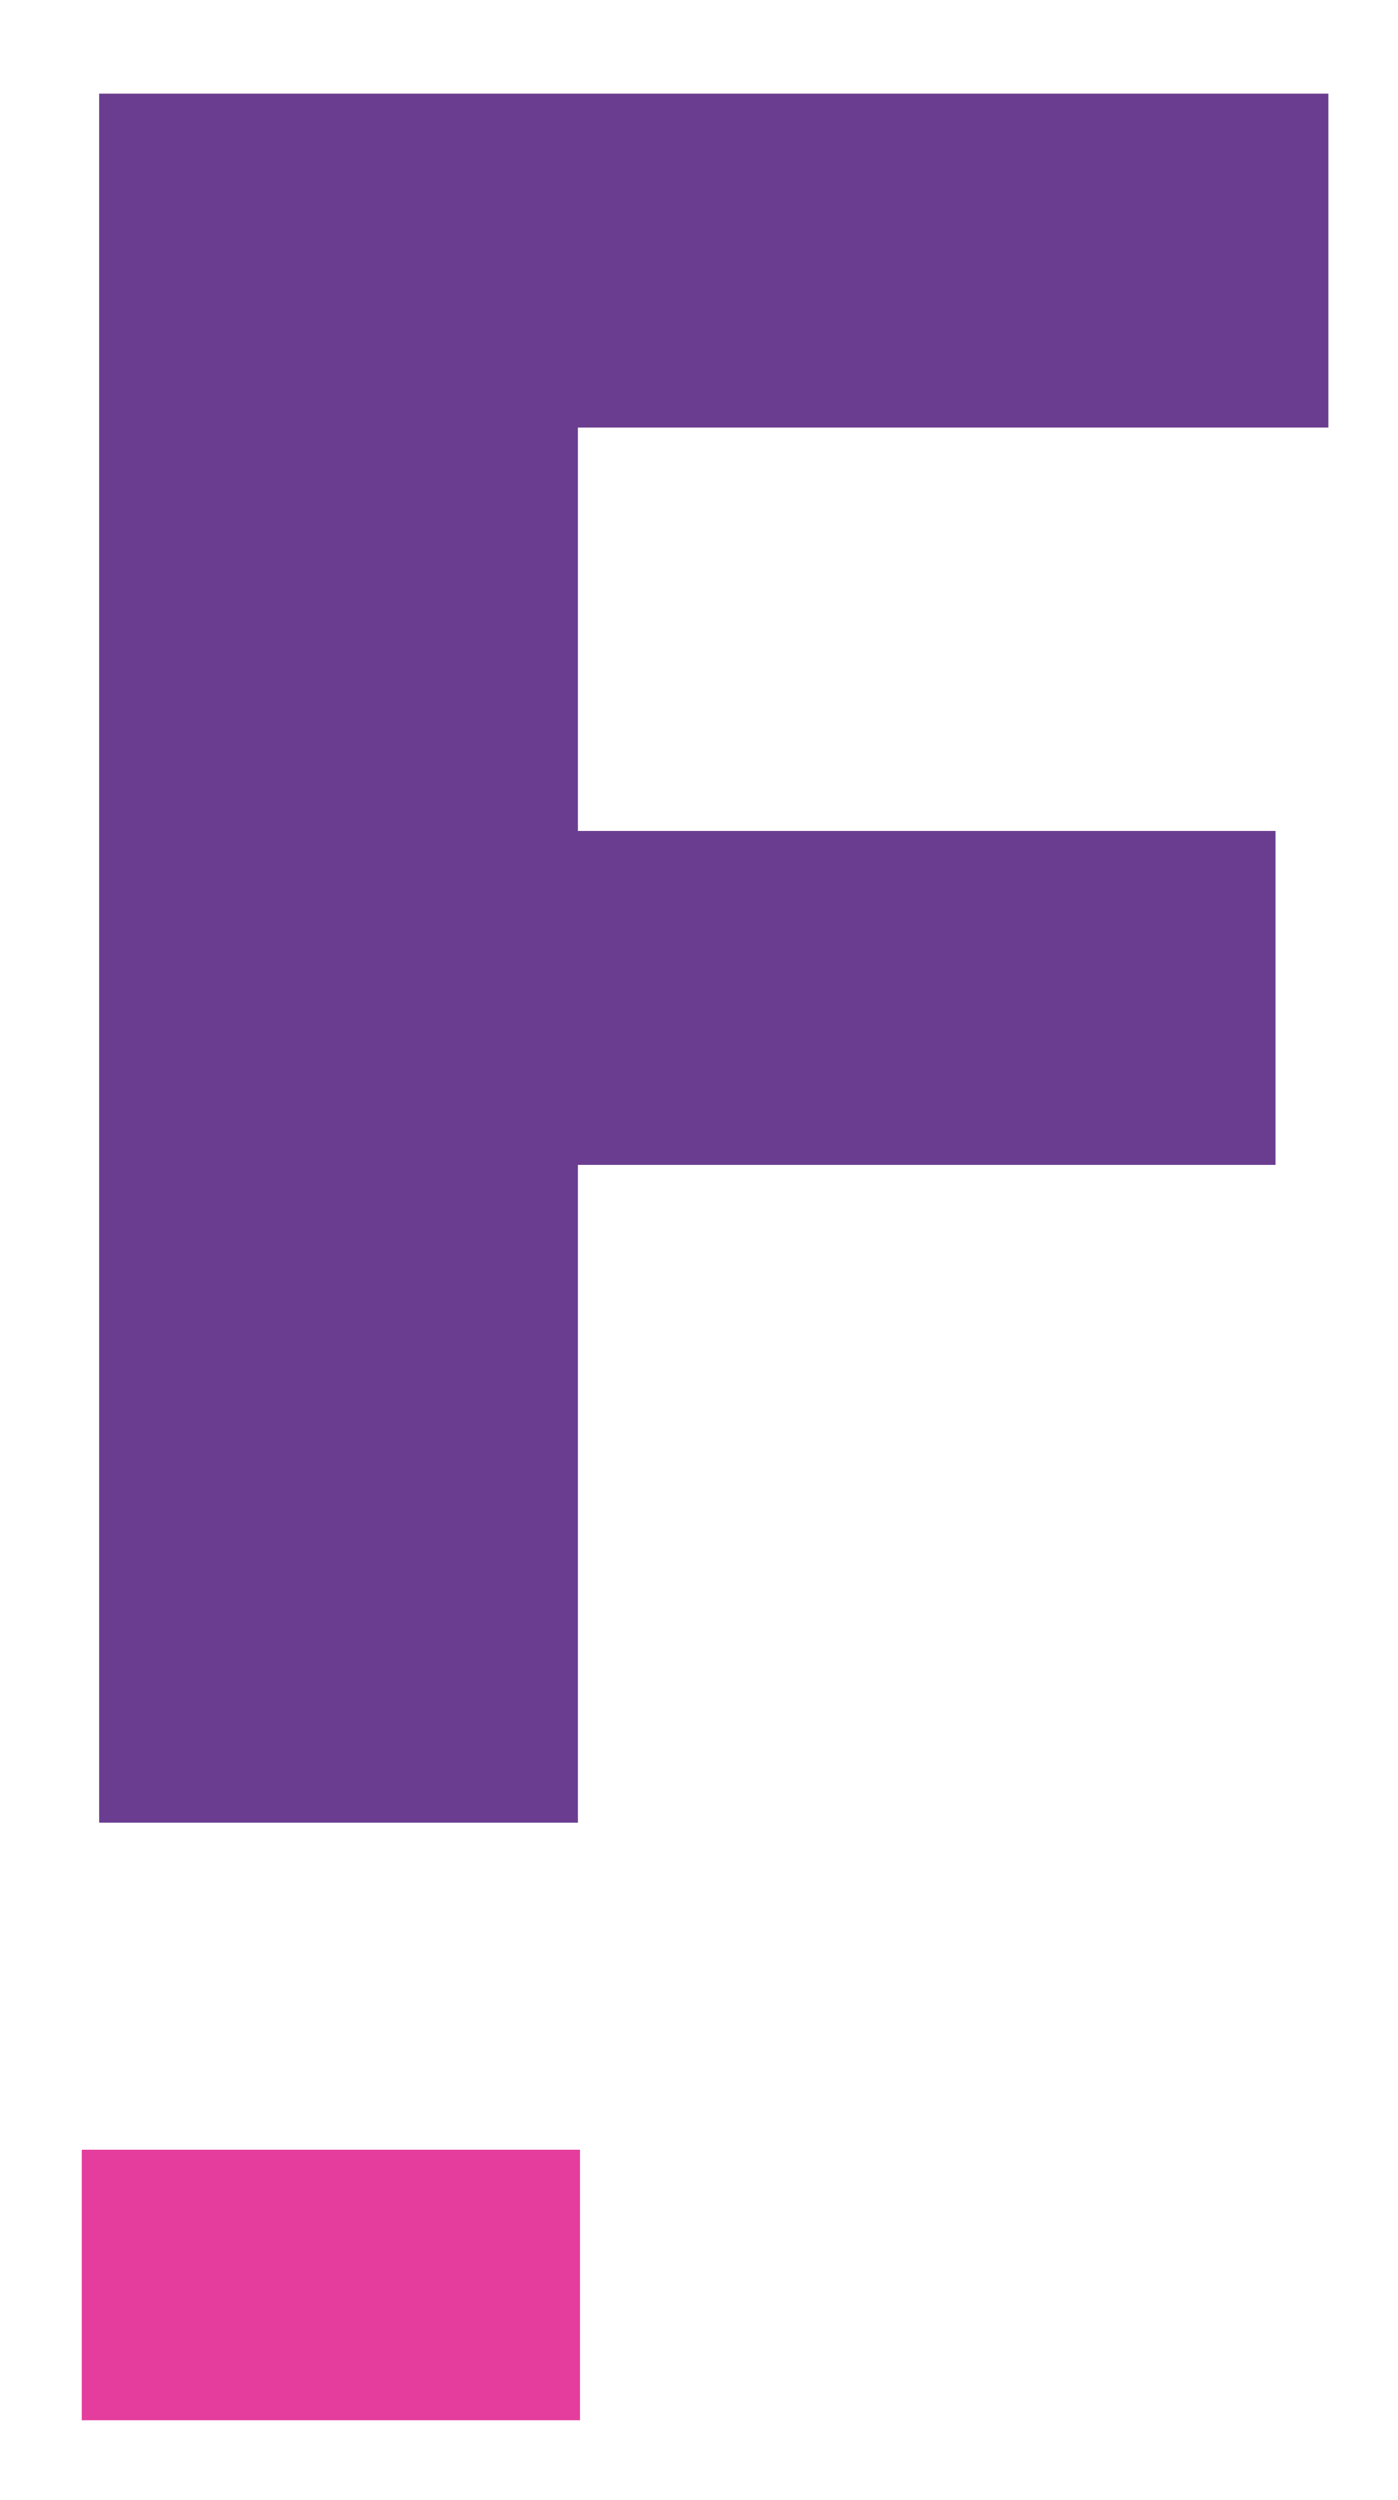
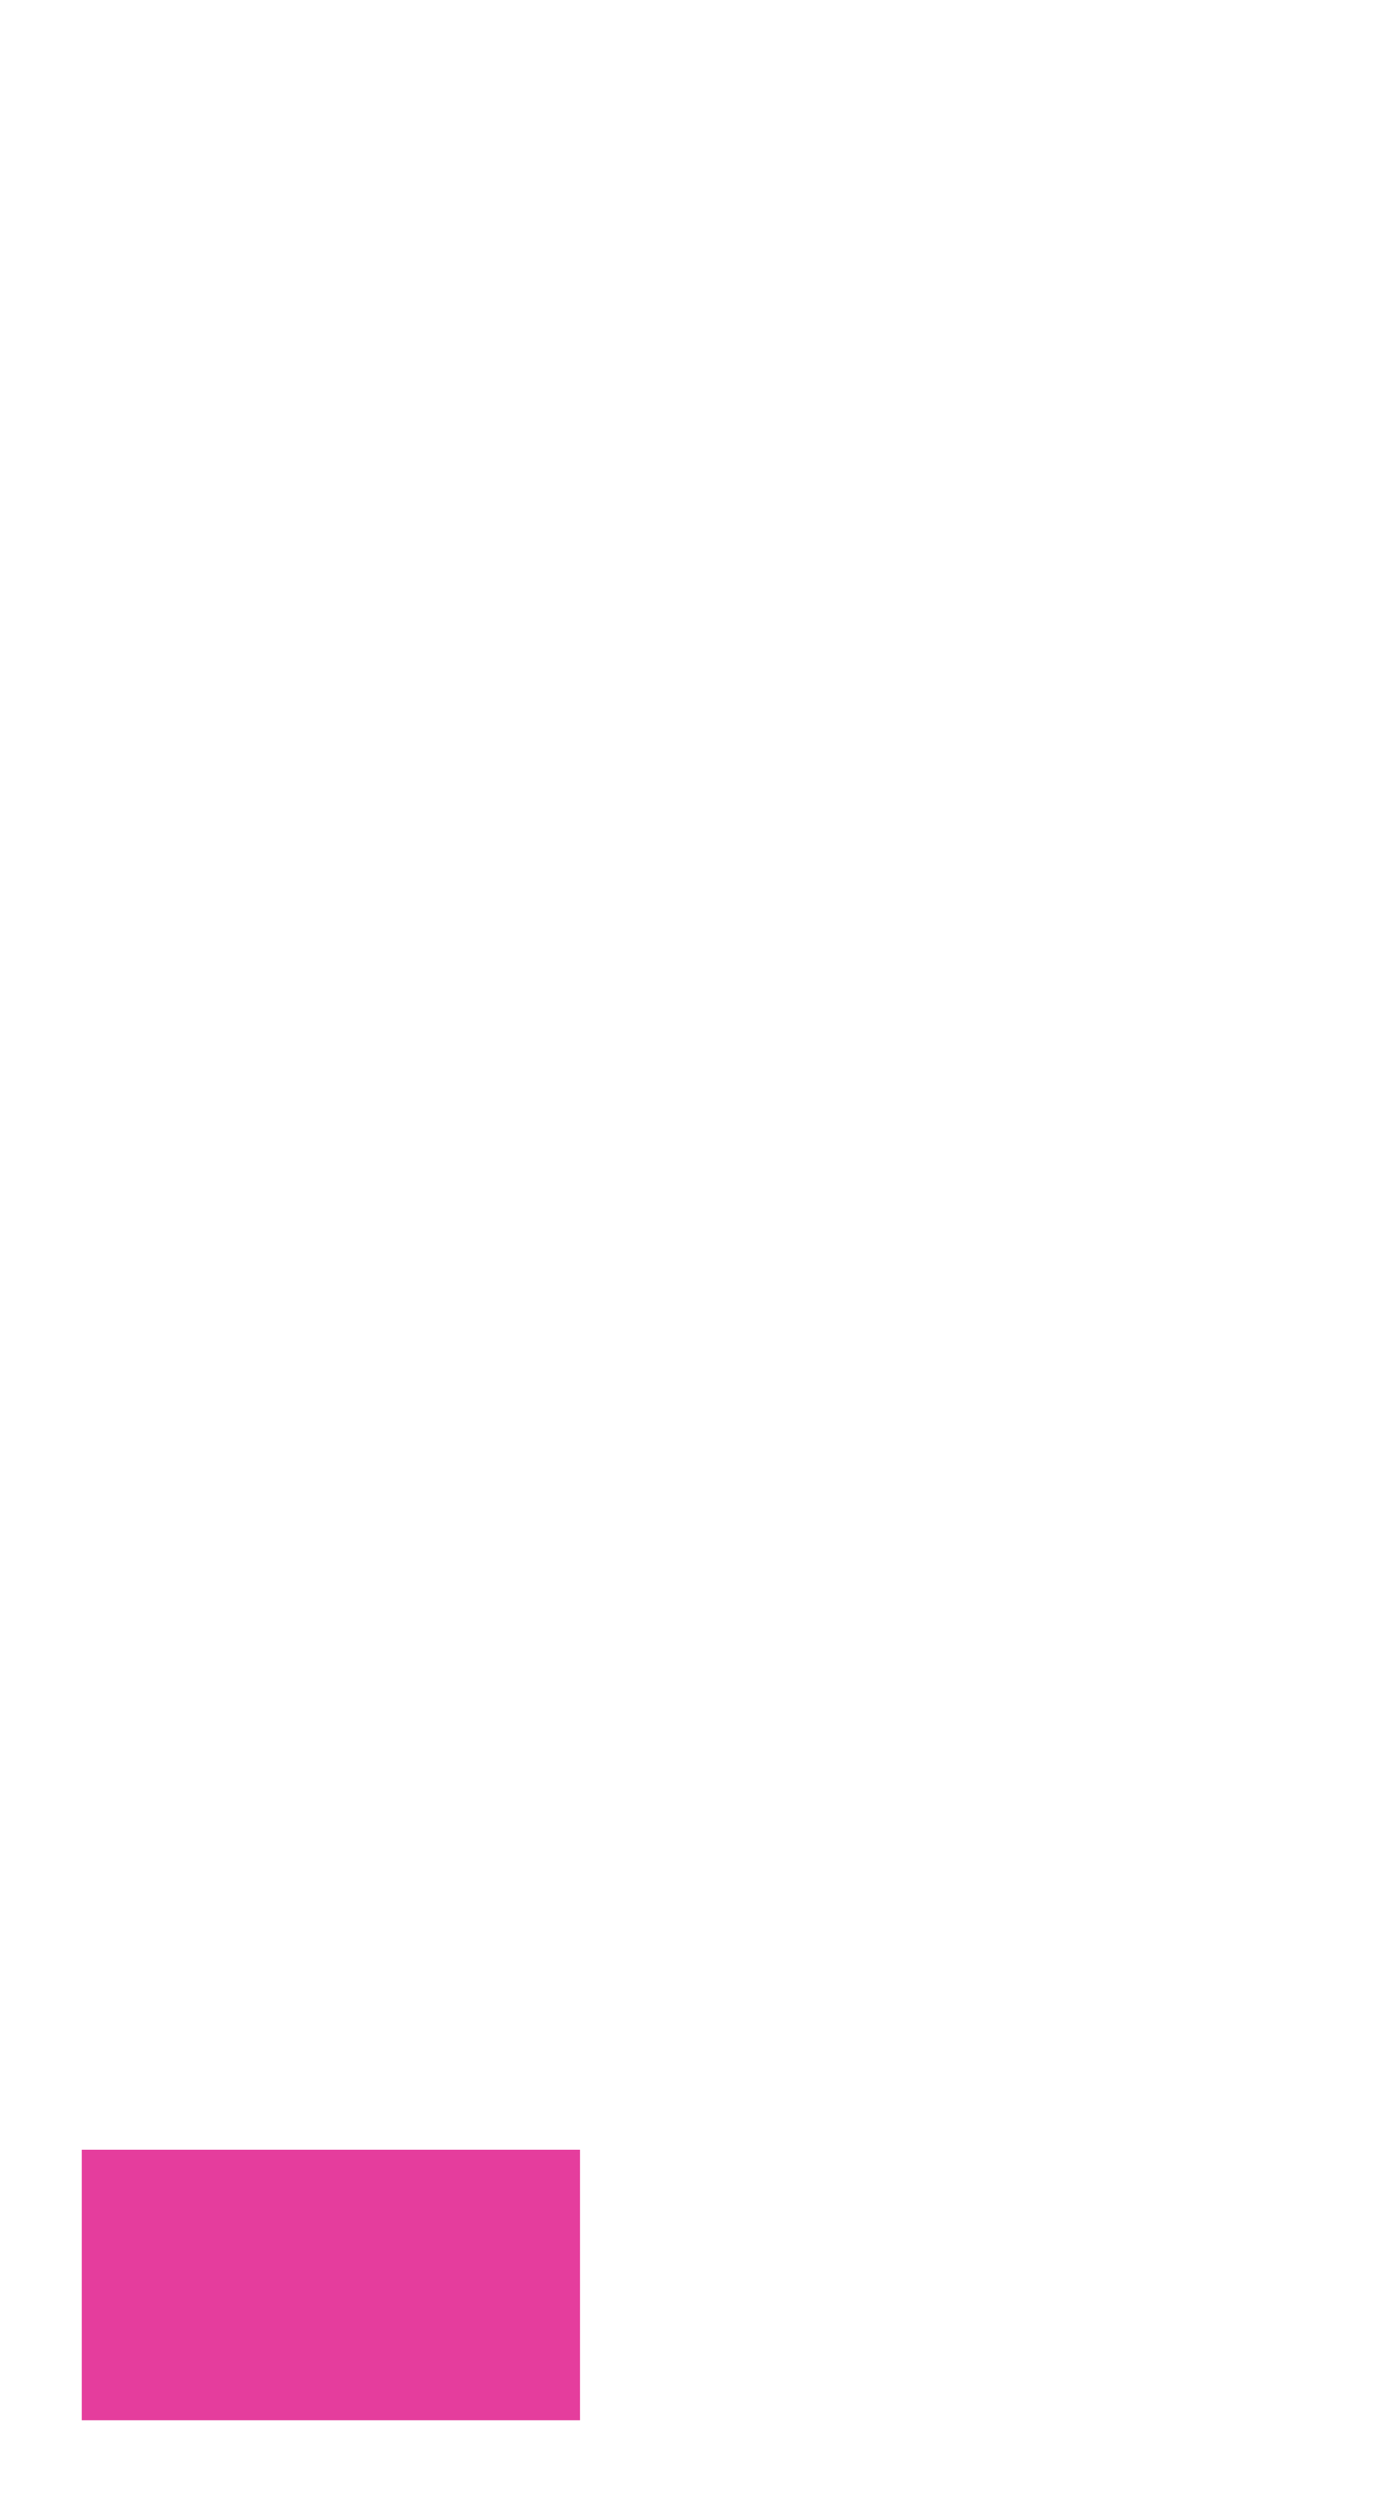
<svg xmlns="http://www.w3.org/2000/svg" id="Layer_1" x="0px" y="0px" width="62.667px" height="112px" viewBox="558.375 211.474 62.667 112" xml:space="preserve">
  <g>
-     <polygon fill="#6A3D90" points="617.921,215.669 617.921,230.629 584.28,230.629 584.28,248.7 615.551,248.7 615.551,263.66   584.28,263.66 584.28,293.13 562.82,293.13 562.82,215.669  " />
-   </g>
+     </g>
  <rect x="562.04" y="307.781" fill="#E53D9D" width="22.335" height="12.119" />
</svg>